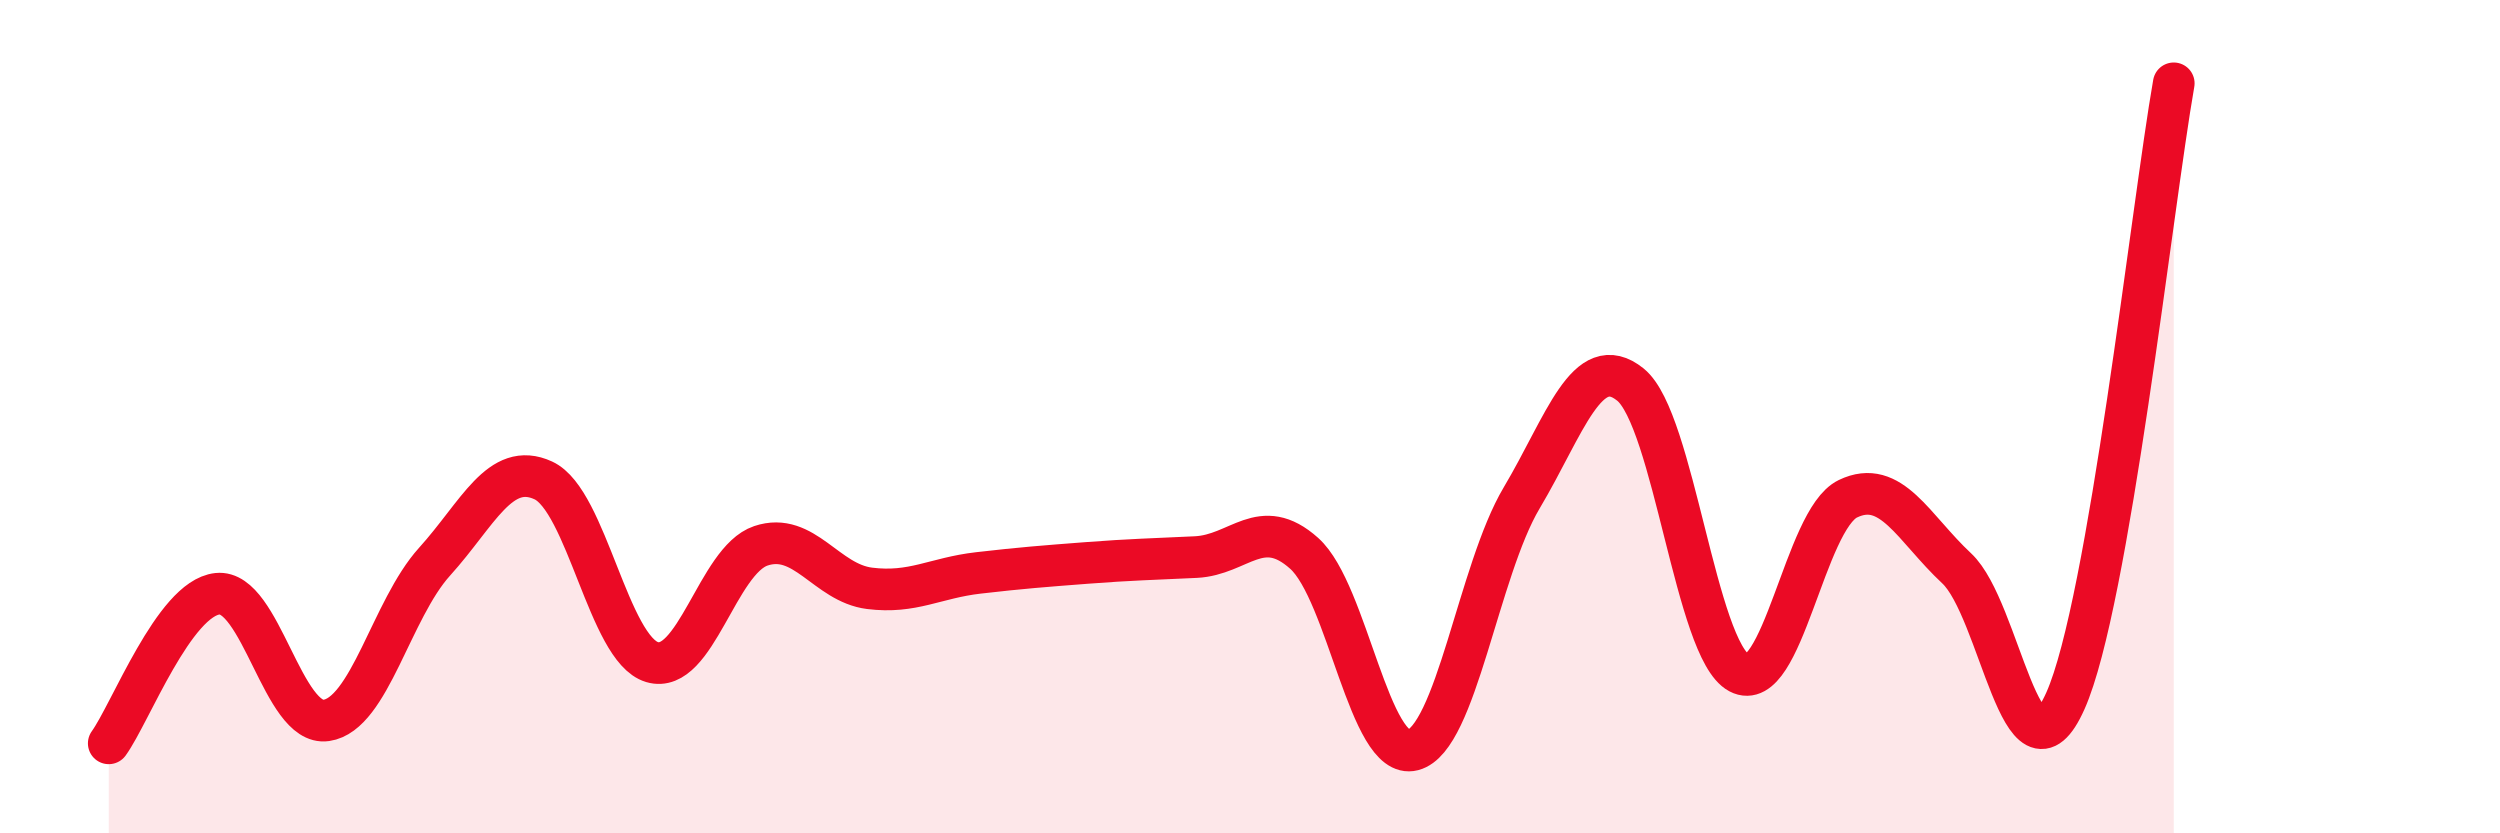
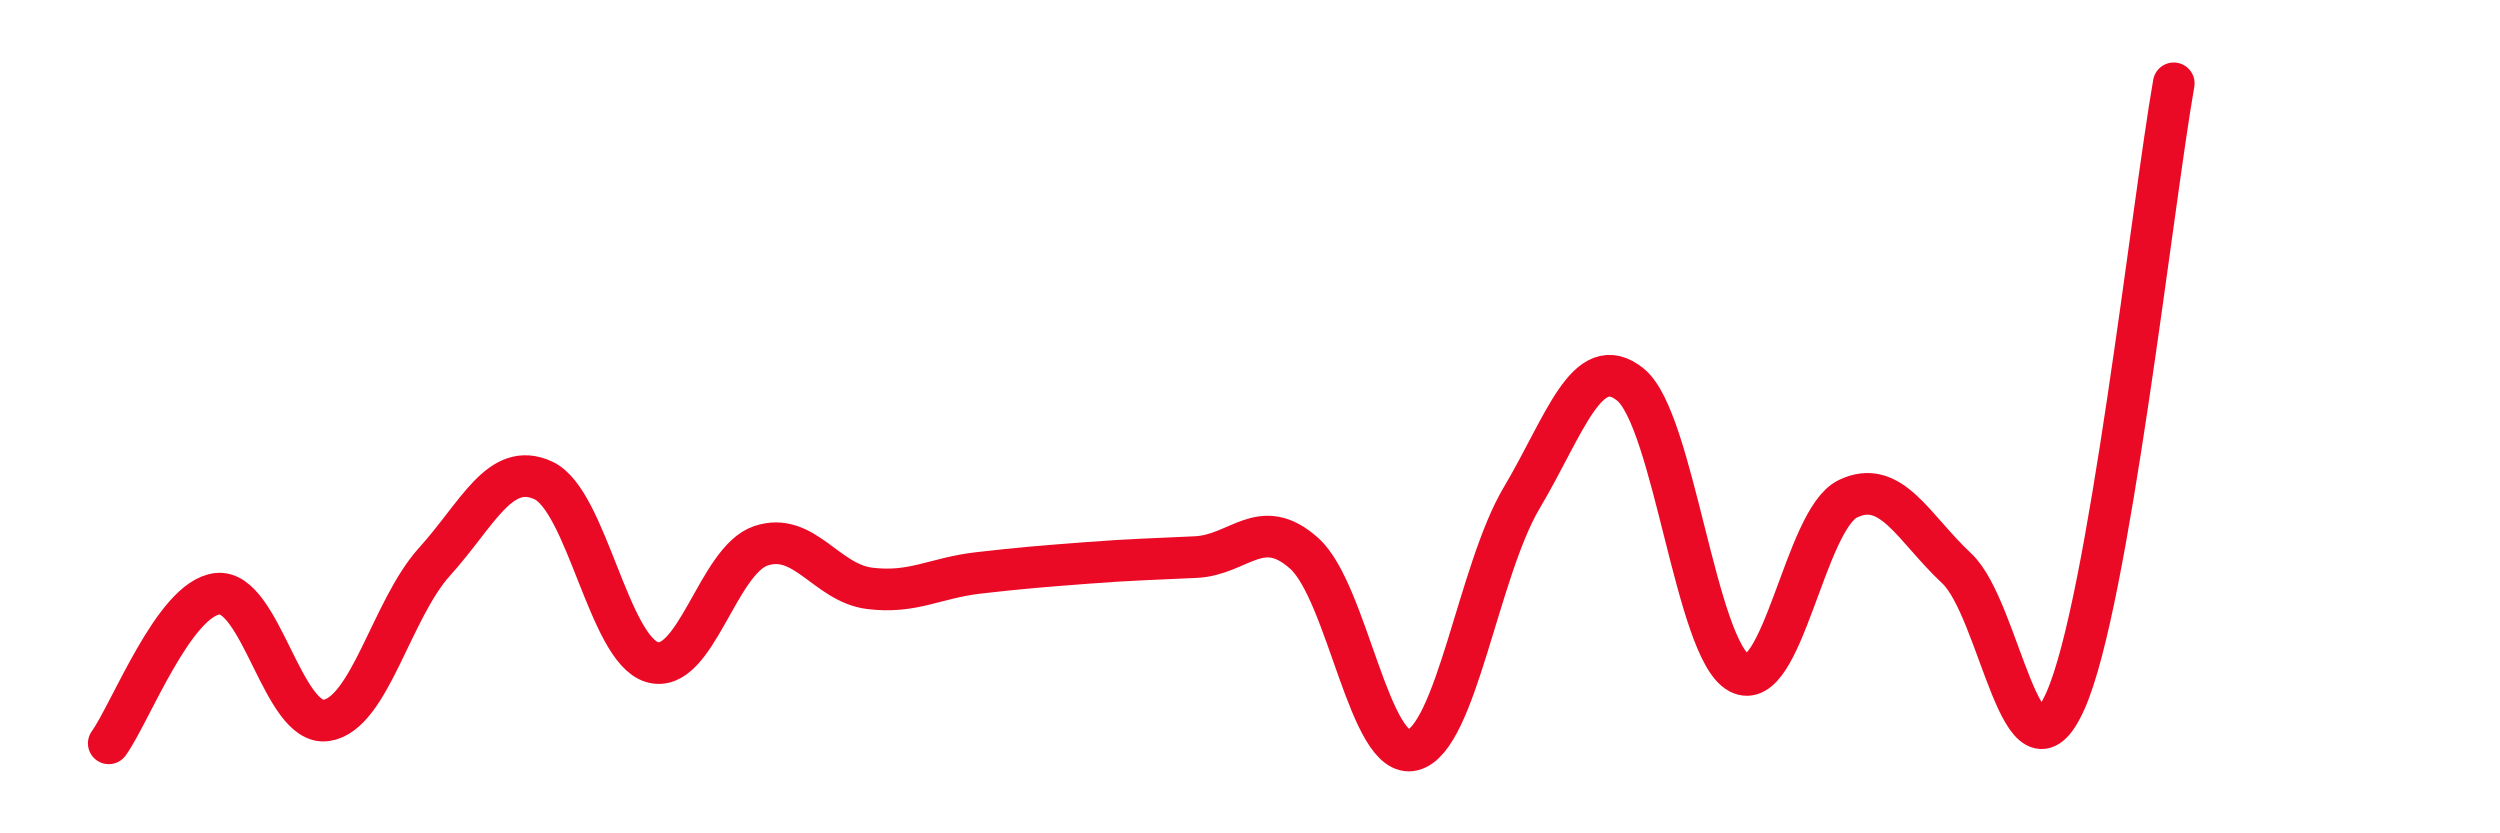
<svg xmlns="http://www.w3.org/2000/svg" width="60" height="20" viewBox="0 0 60 20">
-   <path d="M 2.61,17.84 C 3.13,17.12 4.18,14.36 5.22,14.25 C 6.26,14.14 6.79,17.44 7.83,17.29 C 8.87,17.14 9.39,14.63 10.43,13.48 C 11.47,12.33 12,11.05 13.04,11.53 C 14.08,12.01 14.61,15.58 15.65,15.89 C 16.69,16.2 17.22,13.45 18.26,13.1 C 19.3,12.75 19.83,13.99 20.87,14.12 C 21.91,14.25 22.44,13.87 23.48,13.75 C 24.52,13.63 25.05,13.59 26.09,13.51 C 27.13,13.43 27.66,13.42 28.7,13.37 C 29.74,13.32 30.26,12.35 31.3,13.28 C 32.34,14.21 32.87,18.27 33.91,18 C 34.95,17.73 35.48,13.7 36.52,11.95 C 37.56,10.2 38.09,8.39 39.13,9.23 C 40.17,10.07 40.7,15.6 41.74,16.15 C 42.78,16.7 43.31,12.47 44.35,11.97 C 45.39,11.47 45.92,12.67 46.96,13.64 C 48,14.61 48.53,19.15 49.57,16.82 C 50.61,14.49 51.65,4.96 52.17,2L52.17 20L2.61 20Z" fill="#EB0A25" opacity="0.1" stroke-linecap="round" stroke-linejoin="round" />
  <path d="M 2.61,17.84 C 3.13,17.12 4.18,14.36 5.22,14.25 C 6.26,14.14 6.79,17.44 7.83,17.29 C 8.87,17.14 9.39,14.63 10.43,13.48 C 11.47,12.33 12,11.05 13.04,11.53 C 14.08,12.01 14.61,15.58 15.65,15.89 C 16.69,16.2 17.22,13.45 18.26,13.1 C 19.3,12.75 19.83,13.99 20.87,14.12 C 21.91,14.25 22.44,13.87 23.48,13.75 C 24.52,13.63 25.05,13.59 26.09,13.51 C 27.13,13.43 27.66,13.42 28.7,13.37 C 29.74,13.32 30.26,12.35 31.3,13.28 C 32.34,14.21 32.87,18.27 33.91,18 C 34.95,17.73 35.48,13.7 36.52,11.95 C 37.56,10.2 38.09,8.39 39.13,9.23 C 40.17,10.07 40.7,15.6 41.74,16.15 C 42.78,16.7 43.31,12.47 44.35,11.97 C 45.39,11.47 45.92,12.67 46.96,13.64 C 48,14.61 48.53,19.15 49.57,16.82 C 50.61,14.49 51.65,4.96 52.17,2" stroke="#EB0A25" stroke-width="1" fill="none" stroke-linecap="round" stroke-linejoin="round" />
</svg>